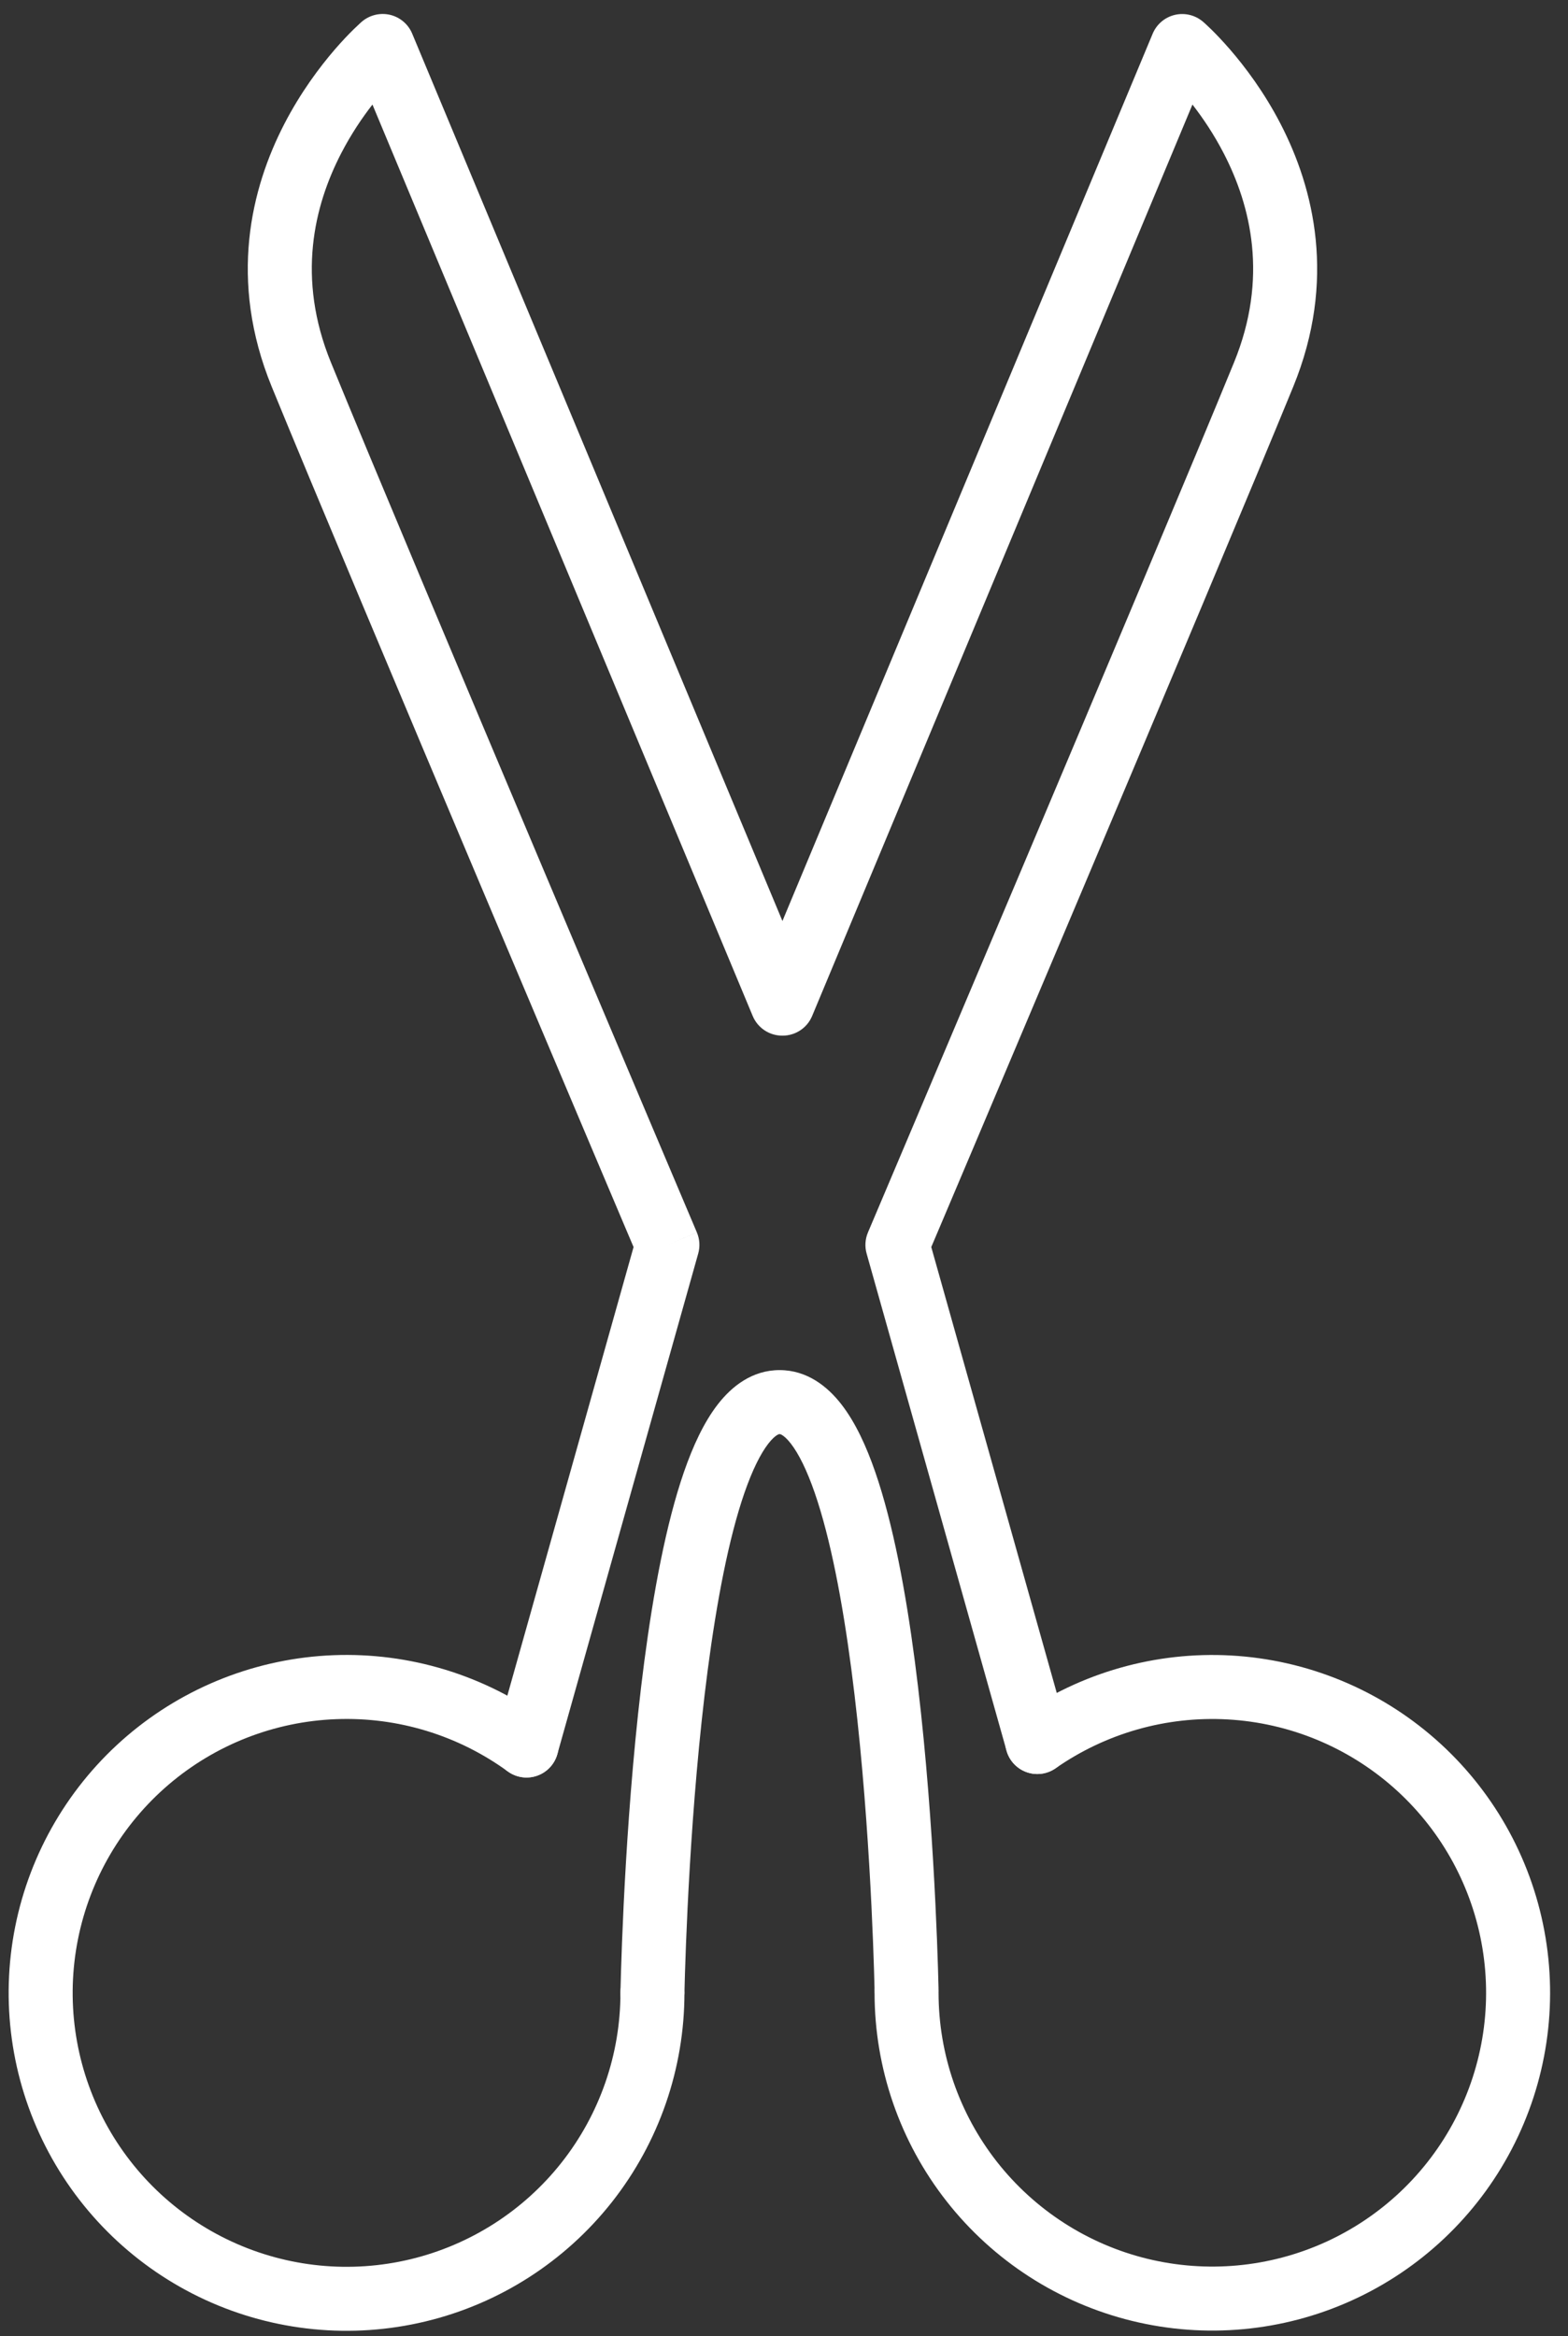
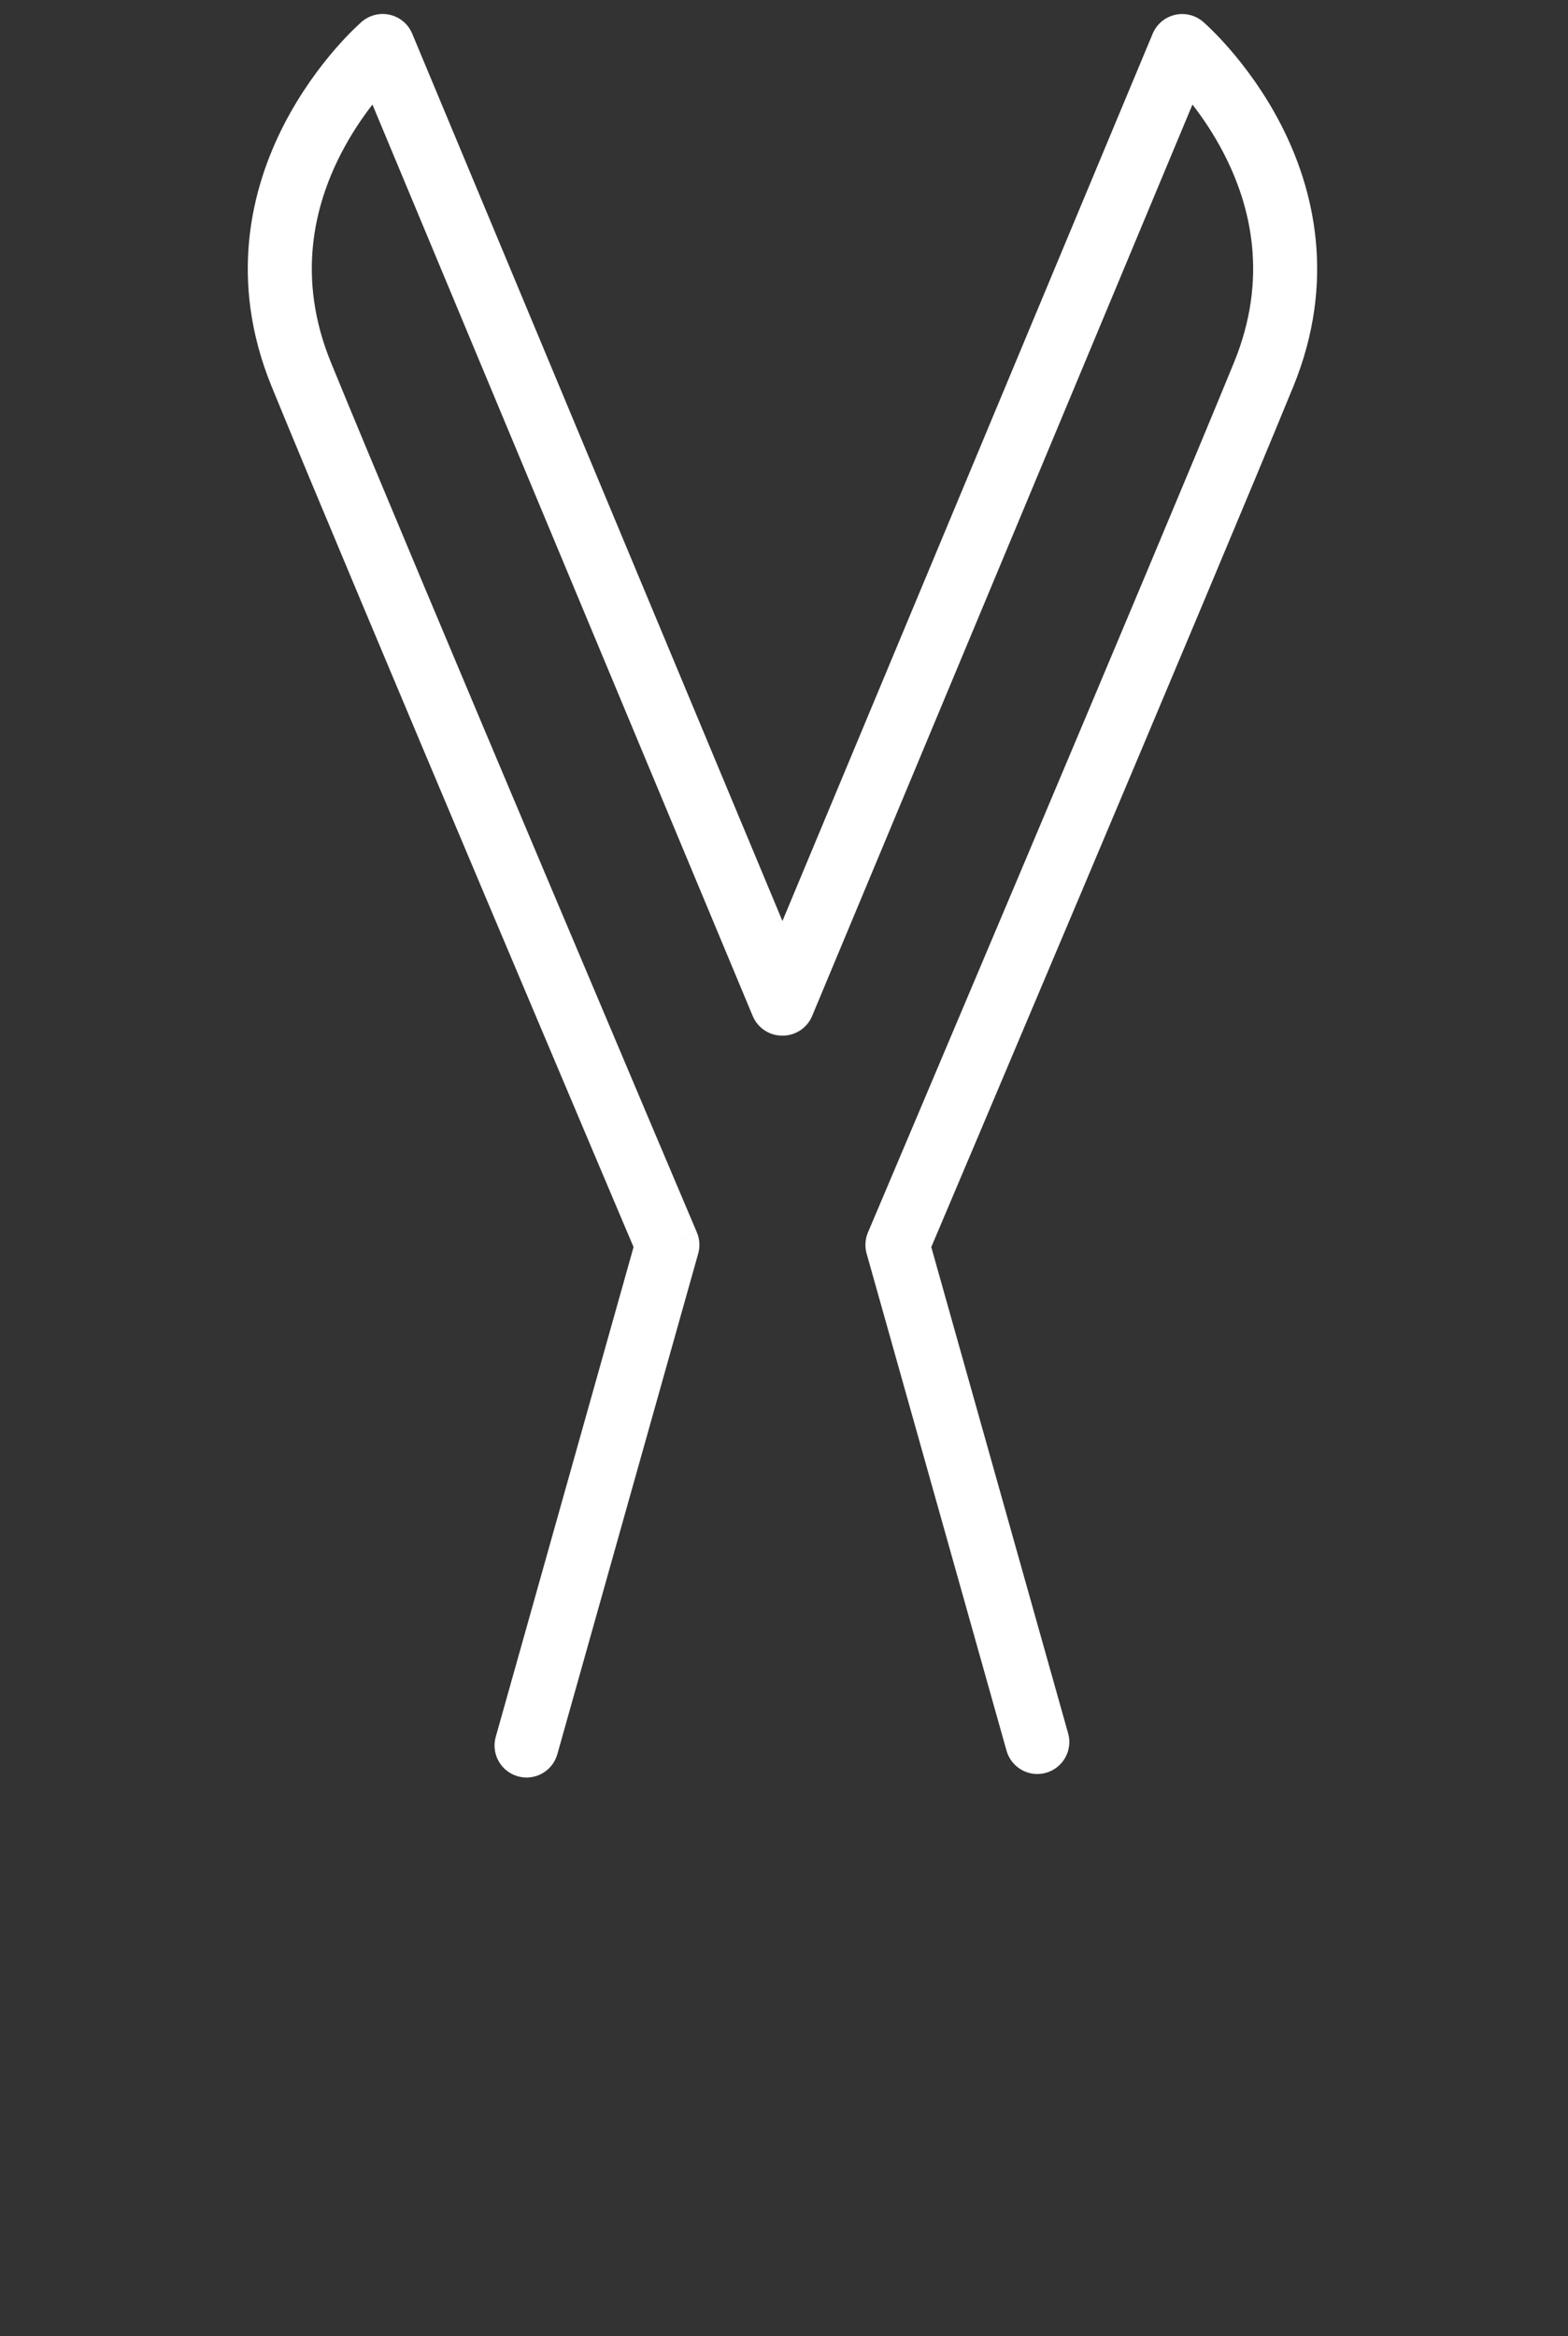
<svg xmlns="http://www.w3.org/2000/svg" width="49" height="73" viewBox="0 0 49 73" fill="none">
  <rect x="0" y="0" width="49" height="73" fill="#333333" stroke="none" />
  <path fill-rule="evenodd" clip-rule="evenodd" d="M12.188 0.463C12.5 0.537 12.758 0.755 12.881 1.051L24.451 28.778L36.021 1.053C36.144 0.758 36.402 0.539 36.714 0.465C37.026 0.392 37.354 0.472 37.596 0.681L36.944 1.438C37.596 0.681 37.596 0.681 37.596 0.681L37.598 0.682L37.6 0.684L37.606 0.689L37.622 0.703C37.635 0.715 37.653 0.731 37.675 0.751C37.719 0.791 37.779 0.848 37.854 0.921C38.002 1.067 38.206 1.278 38.441 1.549C38.908 2.09 39.505 2.878 40.02 3.875C41.056 5.88 41.774 8.759 40.413 12.085C39.189 15.075 36.326 21.879 33.771 27.929C32.493 30.956 31.292 33.796 30.41 35.879C29.969 36.92 29.608 37.773 29.357 38.365L29.102 38.965L33.379 54.16C33.529 54.691 33.219 55.243 32.687 55.393C32.156 55.543 31.604 55.233 31.454 54.701L27.082 39.169C27.02 38.951 27.035 38.717 27.124 38.508L28.044 38.898C27.124 38.508 27.124 38.508 27.124 38.508L27.124 38.507L27.515 37.585C27.766 36.993 28.127 36.14 28.568 35.099C29.45 33.016 30.651 30.177 31.929 27.151C34.485 21.098 37.343 14.305 38.562 11.328C39.644 8.685 39.089 6.431 38.243 4.794C37.932 4.191 37.582 3.677 37.264 3.267L25.379 31.746C25.224 32.118 24.86 32.36 24.456 32.36H24.445C24.041 32.36 23.677 32.118 23.522 31.745L11.639 3.267C11.321 3.676 10.972 4.19 10.661 4.792C9.815 6.43 9.262 8.685 10.342 11.326C11.559 14.302 14.417 21.095 16.973 27.149C18.25 30.175 19.451 33.015 20.333 35.098C20.774 36.14 21.135 36.992 21.386 37.584L21.777 38.507C21.777 38.507 21.777 38.508 20.857 38.898L21.777 38.508C21.866 38.717 21.881 38.951 21.819 39.169L17.417 54.811C17.267 55.343 16.715 55.653 16.184 55.503C15.652 55.353 15.342 54.801 15.492 54.27L19.799 38.965L19.544 38.365C19.293 37.773 18.932 36.92 18.491 35.878C17.609 33.794 16.408 30.954 15.13 27.927C12.576 21.876 9.714 15.072 8.491 12.083C7.131 8.759 7.848 5.88 8.884 3.875C9.399 2.878 9.995 2.089 10.461 1.548C10.695 1.277 10.899 1.066 11.048 0.92C11.122 0.847 11.183 0.79 11.227 0.75C11.248 0.73 11.266 0.714 11.279 0.702L11.296 0.688L11.301 0.683L11.303 0.681L11.304 0.68C11.305 0.68 11.305 0.68 11.959 1.436L11.304 0.68C11.547 0.471 11.876 0.39 12.188 0.463Z" fill="white" />
-   <path fill-rule="evenodd" clip-rule="evenodd" d="M15.866 55.349C14.311 54.217 12.421 53.642 10.499 53.717C8.578 53.791 6.737 54.51 5.274 55.758C3.812 57.006 2.812 58.71 2.436 60.596C2.06 62.482 2.33 64.439 3.202 66.153C4.075 67.866 5.499 69.236 7.245 70.041C8.991 70.847 10.958 71.041 12.828 70.592C14.697 70.143 16.362 69.077 17.552 67.567C18.742 66.057 19.389 64.19 19.389 62.267C19.388 61.714 19.836 61.267 20.388 61.266C20.941 61.266 21.388 61.714 21.389 62.266C21.389 64.638 20.591 66.942 19.123 68.805C17.654 70.668 15.601 71.983 13.295 72.536C10.988 73.09 8.562 72.851 6.408 71.858C4.253 70.864 2.496 69.174 1.42 67.06C0.344 64.946 0.01 62.532 0.474 60.205C0.938 57.879 2.172 55.776 3.976 54.236C5.781 52.697 8.052 51.81 10.422 51.718C12.793 51.627 15.125 52.336 17.043 53.732C17.489 54.057 17.588 54.682 17.263 55.129C16.938 55.575 16.313 55.674 15.866 55.349Z" fill="white" />
-   <path fill-rule="evenodd" clip-rule="evenodd" d="M38.363 53.725C36.451 53.618 34.559 54.156 32.989 55.251C32.536 55.568 31.913 55.457 31.596 55.004C31.28 54.551 31.391 53.928 31.844 53.611C33.781 52.259 36.116 51.596 38.474 51.728C40.833 51.86 43.079 52.779 44.854 54.339C46.628 55.898 47.828 58.008 48.261 60.33C48.695 62.652 48.337 65.052 47.244 67.147C46.152 69.242 44.389 70.909 42.236 71.883C40.084 72.857 37.667 73.08 35.373 72.518C33.078 71.956 31.039 70.64 29.581 68.781C28.123 66.923 27.33 64.629 27.33 62.266C27.33 61.714 27.778 61.266 28.33 61.266C28.883 61.266 29.33 61.714 29.33 62.266C29.33 64.181 29.973 66.04 31.154 67.547C32.336 69.053 33.989 70.12 35.849 70.576C37.709 71.031 39.667 70.85 41.412 70.061C43.156 69.272 44.586 67.92 45.471 66.222C46.356 64.525 46.647 62.579 46.295 60.697C45.944 58.815 44.971 57.105 43.533 55.841C42.095 54.577 40.275 53.832 38.363 53.725Z" fill="white" />
-   <path fill-rule="evenodd" clip-rule="evenodd" d="M22.117 52.174C21.563 56.402 21.419 60.973 21.388 62.29C21.375 62.842 20.917 63.279 20.365 63.266C19.813 63.253 19.376 62.795 19.389 62.243C19.42 60.909 19.566 56.252 20.134 51.914C20.418 49.755 20.813 47.615 21.373 45.995C21.652 45.19 21.994 44.444 22.43 43.882C22.865 43.32 23.504 42.81 24.362 42.81C25.221 42.81 25.86 43.321 26.295 43.882C26.731 44.444 27.073 45.189 27.351 45.993C27.911 47.612 28.306 49.748 28.588 51.9C29.155 56.222 29.299 60.848 29.329 62.116C29.342 62.668 28.905 63.126 28.353 63.139C27.801 63.152 27.343 62.715 27.33 62.163C27.3 60.912 27.158 56.373 26.605 52.161C26.327 50.045 25.953 48.071 25.461 46.647C25.213 45.93 24.957 45.42 24.715 45.108C24.597 44.956 24.503 44.878 24.444 44.842C24.393 44.81 24.37 44.81 24.363 44.81L24.362 44.81L24.362 44.81C24.355 44.81 24.332 44.81 24.281 44.842C24.221 44.878 24.128 44.956 24.01 45.108C23.768 45.42 23.512 45.93 23.263 46.648C22.77 48.074 22.396 50.051 22.117 52.174Z" fill="white" />
</svg>